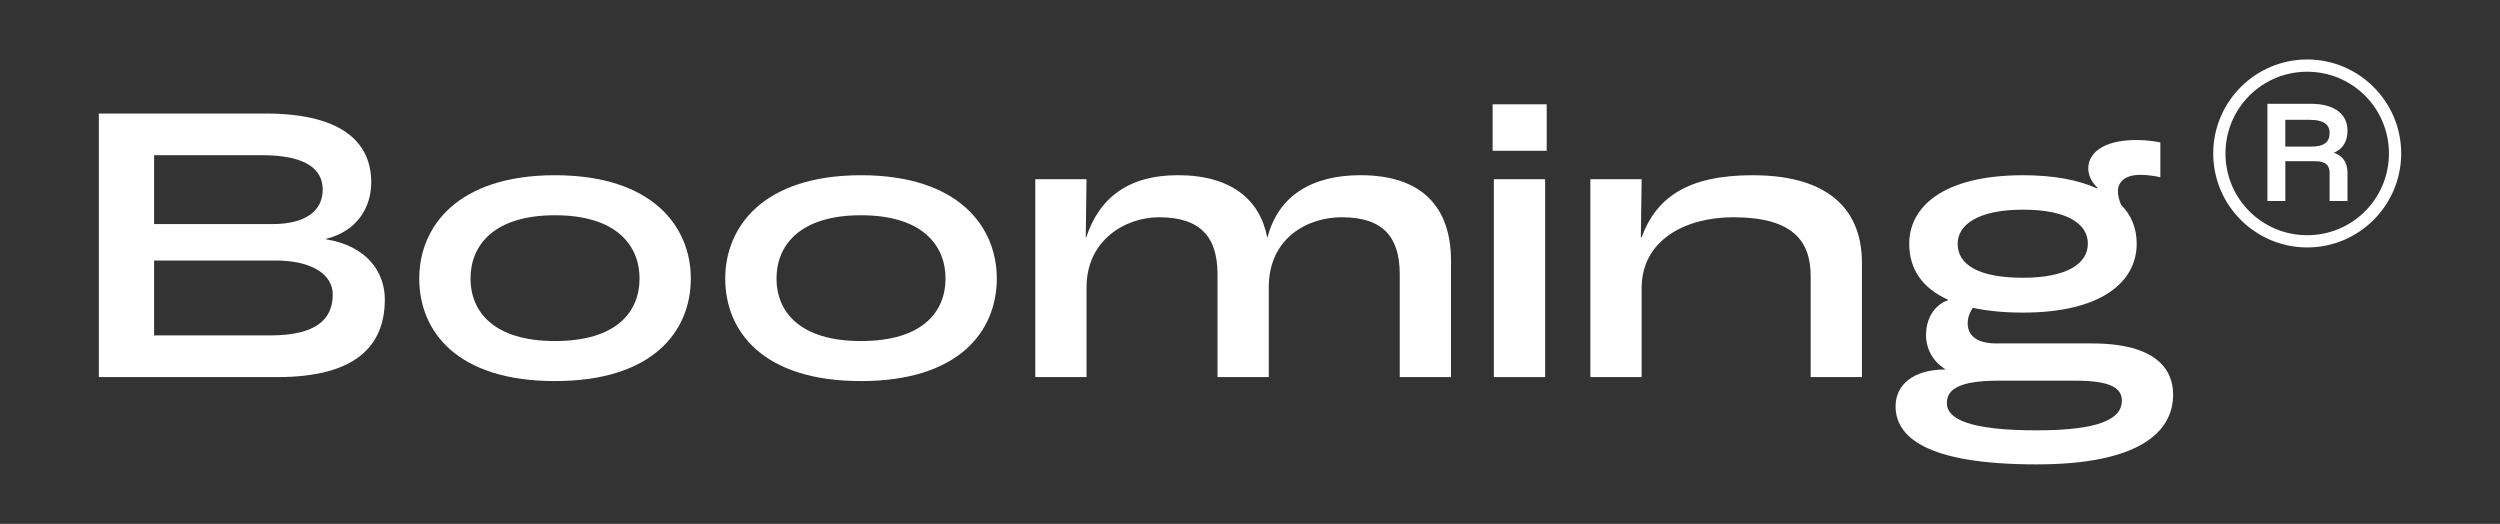
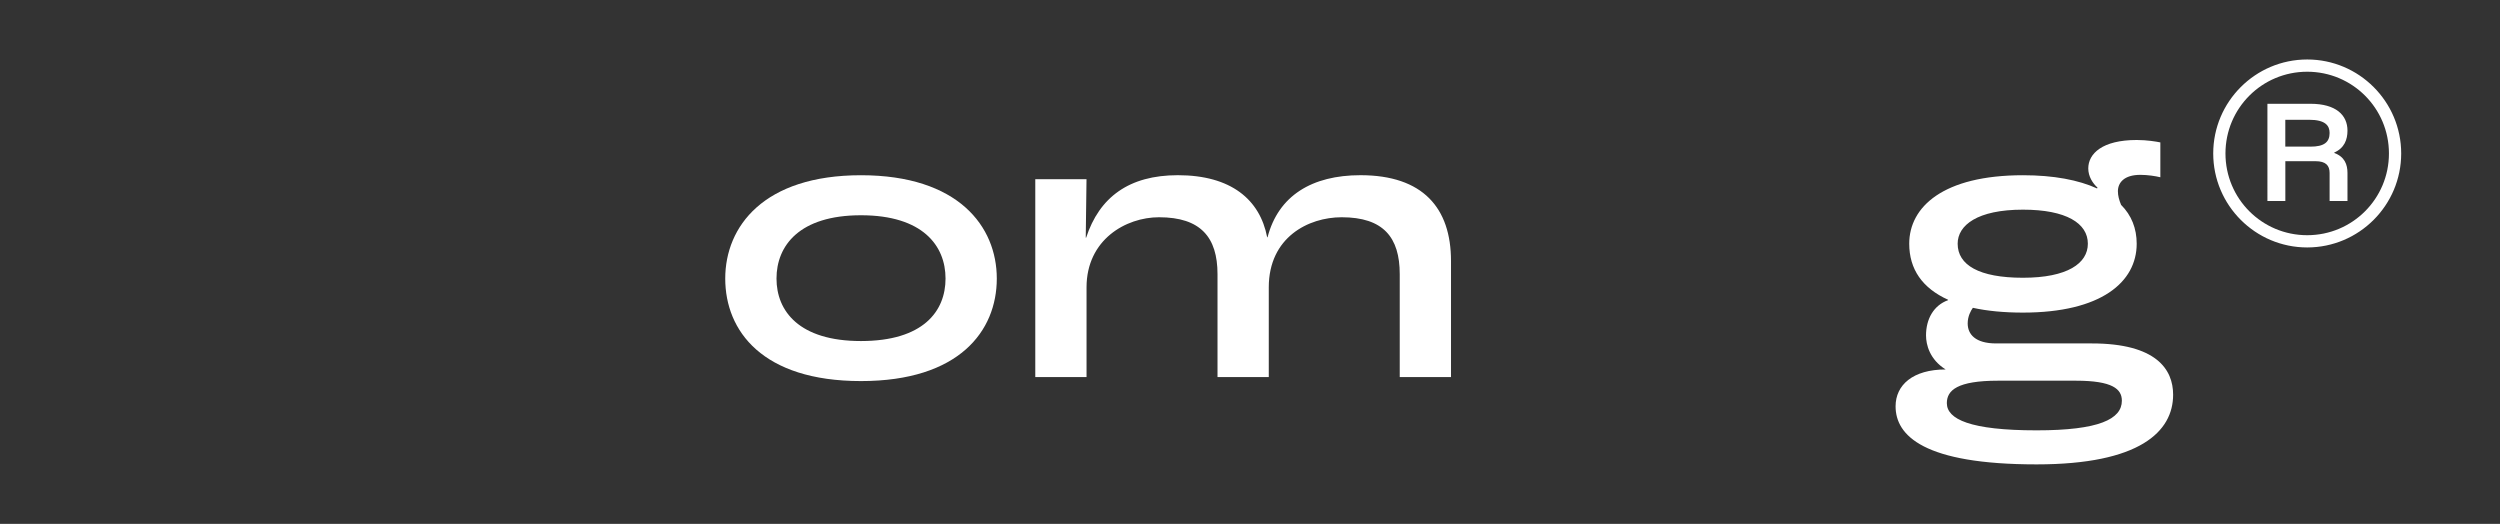
<svg xmlns="http://www.w3.org/2000/svg" xml:space="preserve" style="enable-background:new 0 0 714.49 149.72;" viewBox="0 0 714.49 149.72" y="0px" x="0px" id="Capa_1" version="1.1">
  <rect x="0" y="0" width="714.49" height="149.72" fill="#333333" stroke="none" />
  <style type="text/css">
	.st0{fill:#333333;}
	.st1{fill:#FFFFFF;}
	.st2{fill:#2D2D2D;}
</style>
  <g>
-     <path d="M77.24,95.86c13.05,0,17.86-4.58,17.86-11.68c0-5.61-5.72-9.73-16.48-9.73H44.04v21.41H77.24z M77.92,64.04   c9.39,0,14.31-3.78,14.31-9.85c0-5.84-4.81-9.84-17.4-9.84H44.04v19.69H77.92z M28.25,32.44h47.51c23.23,0,30.34,9.16,30.34,19.69   c0,7.21-4.12,13.97-12.94,16.14v0.12c11.45,1.83,16.82,9.16,16.82,17.17c0,13.05-8.01,22.21-30.68,22.21H28.25V32.44z" class="st1" />
-     <path d="M182.78,79.61c0-9.39-6.52-18.09-24.16-18.09c-17.63,0-24.15,8.7-24.15,18.09c0,9.27,6.41,17.86,24.15,17.86   C176.37,97.46,182.78,88.99,182.78,79.61 M119.82,79.61c0-14.88,10.99-29.53,38.8-29.53c27.82,0,38.81,14.65,38.81,29.53   c0,14.99-10.76,29.3-38.81,29.3C130.47,108.91,119.82,94.6,119.82,79.61" class="st1" />
    <path d="M270.23,79.61c0-9.39-6.52-18.09-24.16-18.09c-17.63,0-24.15,8.7-24.15,18.09c0,9.27,6.41,17.86,24.15,17.86   C263.82,97.46,270.23,88.99,270.23,79.61 M207.27,79.61c0-14.88,10.99-29.53,38.8-29.53c27.82,0,38.81,14.65,38.81,29.53   c0,14.99-10.76,29.3-38.81,29.3C217.92,108.91,207.27,94.6,207.27,79.61" class="st1" />
    <path d="M295.87,51.22h14.65l-0.22,16.71h0.11c3.78-11.56,12.25-17.86,26.21-17.86c15.22,0,23.47,6.98,25.53,17.74   h0.11c3.09-11.9,12.71-17.74,26.56-17.74c17.86,0,25.87,9.39,25.87,24.5v33.2h-14.65V78.35c0-10.53-4.69-16.26-16.6-16.26   c-9.5,0-20.83,5.72-20.83,20.03v25.64h-14.65V78.35c0-10.53-4.81-16.26-16.71-16.26c-9.5,0-20.72,6.41-20.72,20.03v25.64h-14.65   V51.22z" class="st1" />
-     <path d="M426.94,51.22h14.65v56.55h-14.65V51.22z M426.59,29.81h15.45v13.28h-15.45V29.81z" class="st1" />
-     <path d="M454.52,51.22h14.65l-0.22,16.6h0.22c4.24-11.56,13.4-17.74,31.71-17.74c23.12,0,31.25,11.1,31.25,24.95v32.74   h-14.65V78.92c0-10.08-5.15-16.83-22.09-16.83c-13.74,0-26.22,6.53-26.22,20.26v25.41h-14.65V51.22z" class="st1" />
    <path d="M559.49,69.65c0,6.07,6.07,9.73,18.66,9.73c12.71,0,18.55-4.12,18.55-9.73c0-5.84-6.18-9.73-18.55-9.73   C565.1,59.92,559.49,64.38,559.49,69.65 M606.42,114.52c0-3.32-2.63-5.72-13.16-5.72h-22.21c-11.68,0-14.65,2.75-14.65,6.41   c0,4.58,6.64,7.78,25.64,7.78C599.9,122.99,606.42,119.78,606.42,114.52 M621.07,112.8c0,10.53-9.5,19.92-39.03,19.92   c-32.28,0-40.29-8.24-40.29-16.6c0-6.07,4.92-10.53,14.31-10.53c-4.58-2.86-5.61-7.1-5.61-9.73c0-4.69,2.18-8.59,6.3-10.07v-0.12   c-7.33-3.32-11.1-8.7-11.1-16.02c0-10.53,9.73-19.57,32.51-19.57c8.82,0,15.91,1.37,21.18,3.78l0.12-0.23   c-1.38-1.26-2.64-3.2-2.64-5.49c0-4.23,4.01-8.13,13.85-8.13c2.98,0,5.61,0.46,6.75,0.69v9.96c-1.37-0.34-3.66-0.69-5.72-0.69   c-4.69,0-6.41,2.29-6.41,4.69c0,1.26,0.34,2.52,0.91,3.89c2.98,2.97,4.46,6.75,4.46,11.1c0,10.99-10.19,19.69-32.51,19.69   c-5.38,0-10.19-0.46-14.31-1.37c-0.57,0.8-1.48,2.4-1.48,4.46c0,3.09,2.17,5.72,8.13,5.72h27.36   C616.27,98.15,621.07,105.59,621.07,112.8" class="st1" />
    <path d="M660.33,41.91c3.91,0,5.46-1.28,5.46-3.91c0-2.09-1.21-3.77-5.86-3.77h-6.8v7.67H660.33z M648.01,29.66h12.32   c7.27,0,10.57,3.23,10.57,7.67c0,2.56-0.87,4.98-3.77,6.26v0.13c2.96,1.08,3.77,3.3,3.77,5.72v8.01h-5.11v-8.01   c0-2.15-1.08-3.37-4.04-3.37h-8.61v11.38h-5.12V29.66z M682.75,43.86c0-12.92-10.43-23.36-23.36-23.36   c-12.92,0-23.36,10.43-23.36,23.36s10.43,23.36,23.36,23.36C672.31,67.22,682.75,56.79,682.75,43.86 M632.53,43.86   c0-14.81,12.05-26.86,26.86-26.86c14.81,0,26.86,12.05,26.86,26.86c0,14.81-12.05,26.86-26.86,26.86   C644.58,70.72,632.53,58.67,632.53,43.86" class="st1" />
  </g>
</svg>